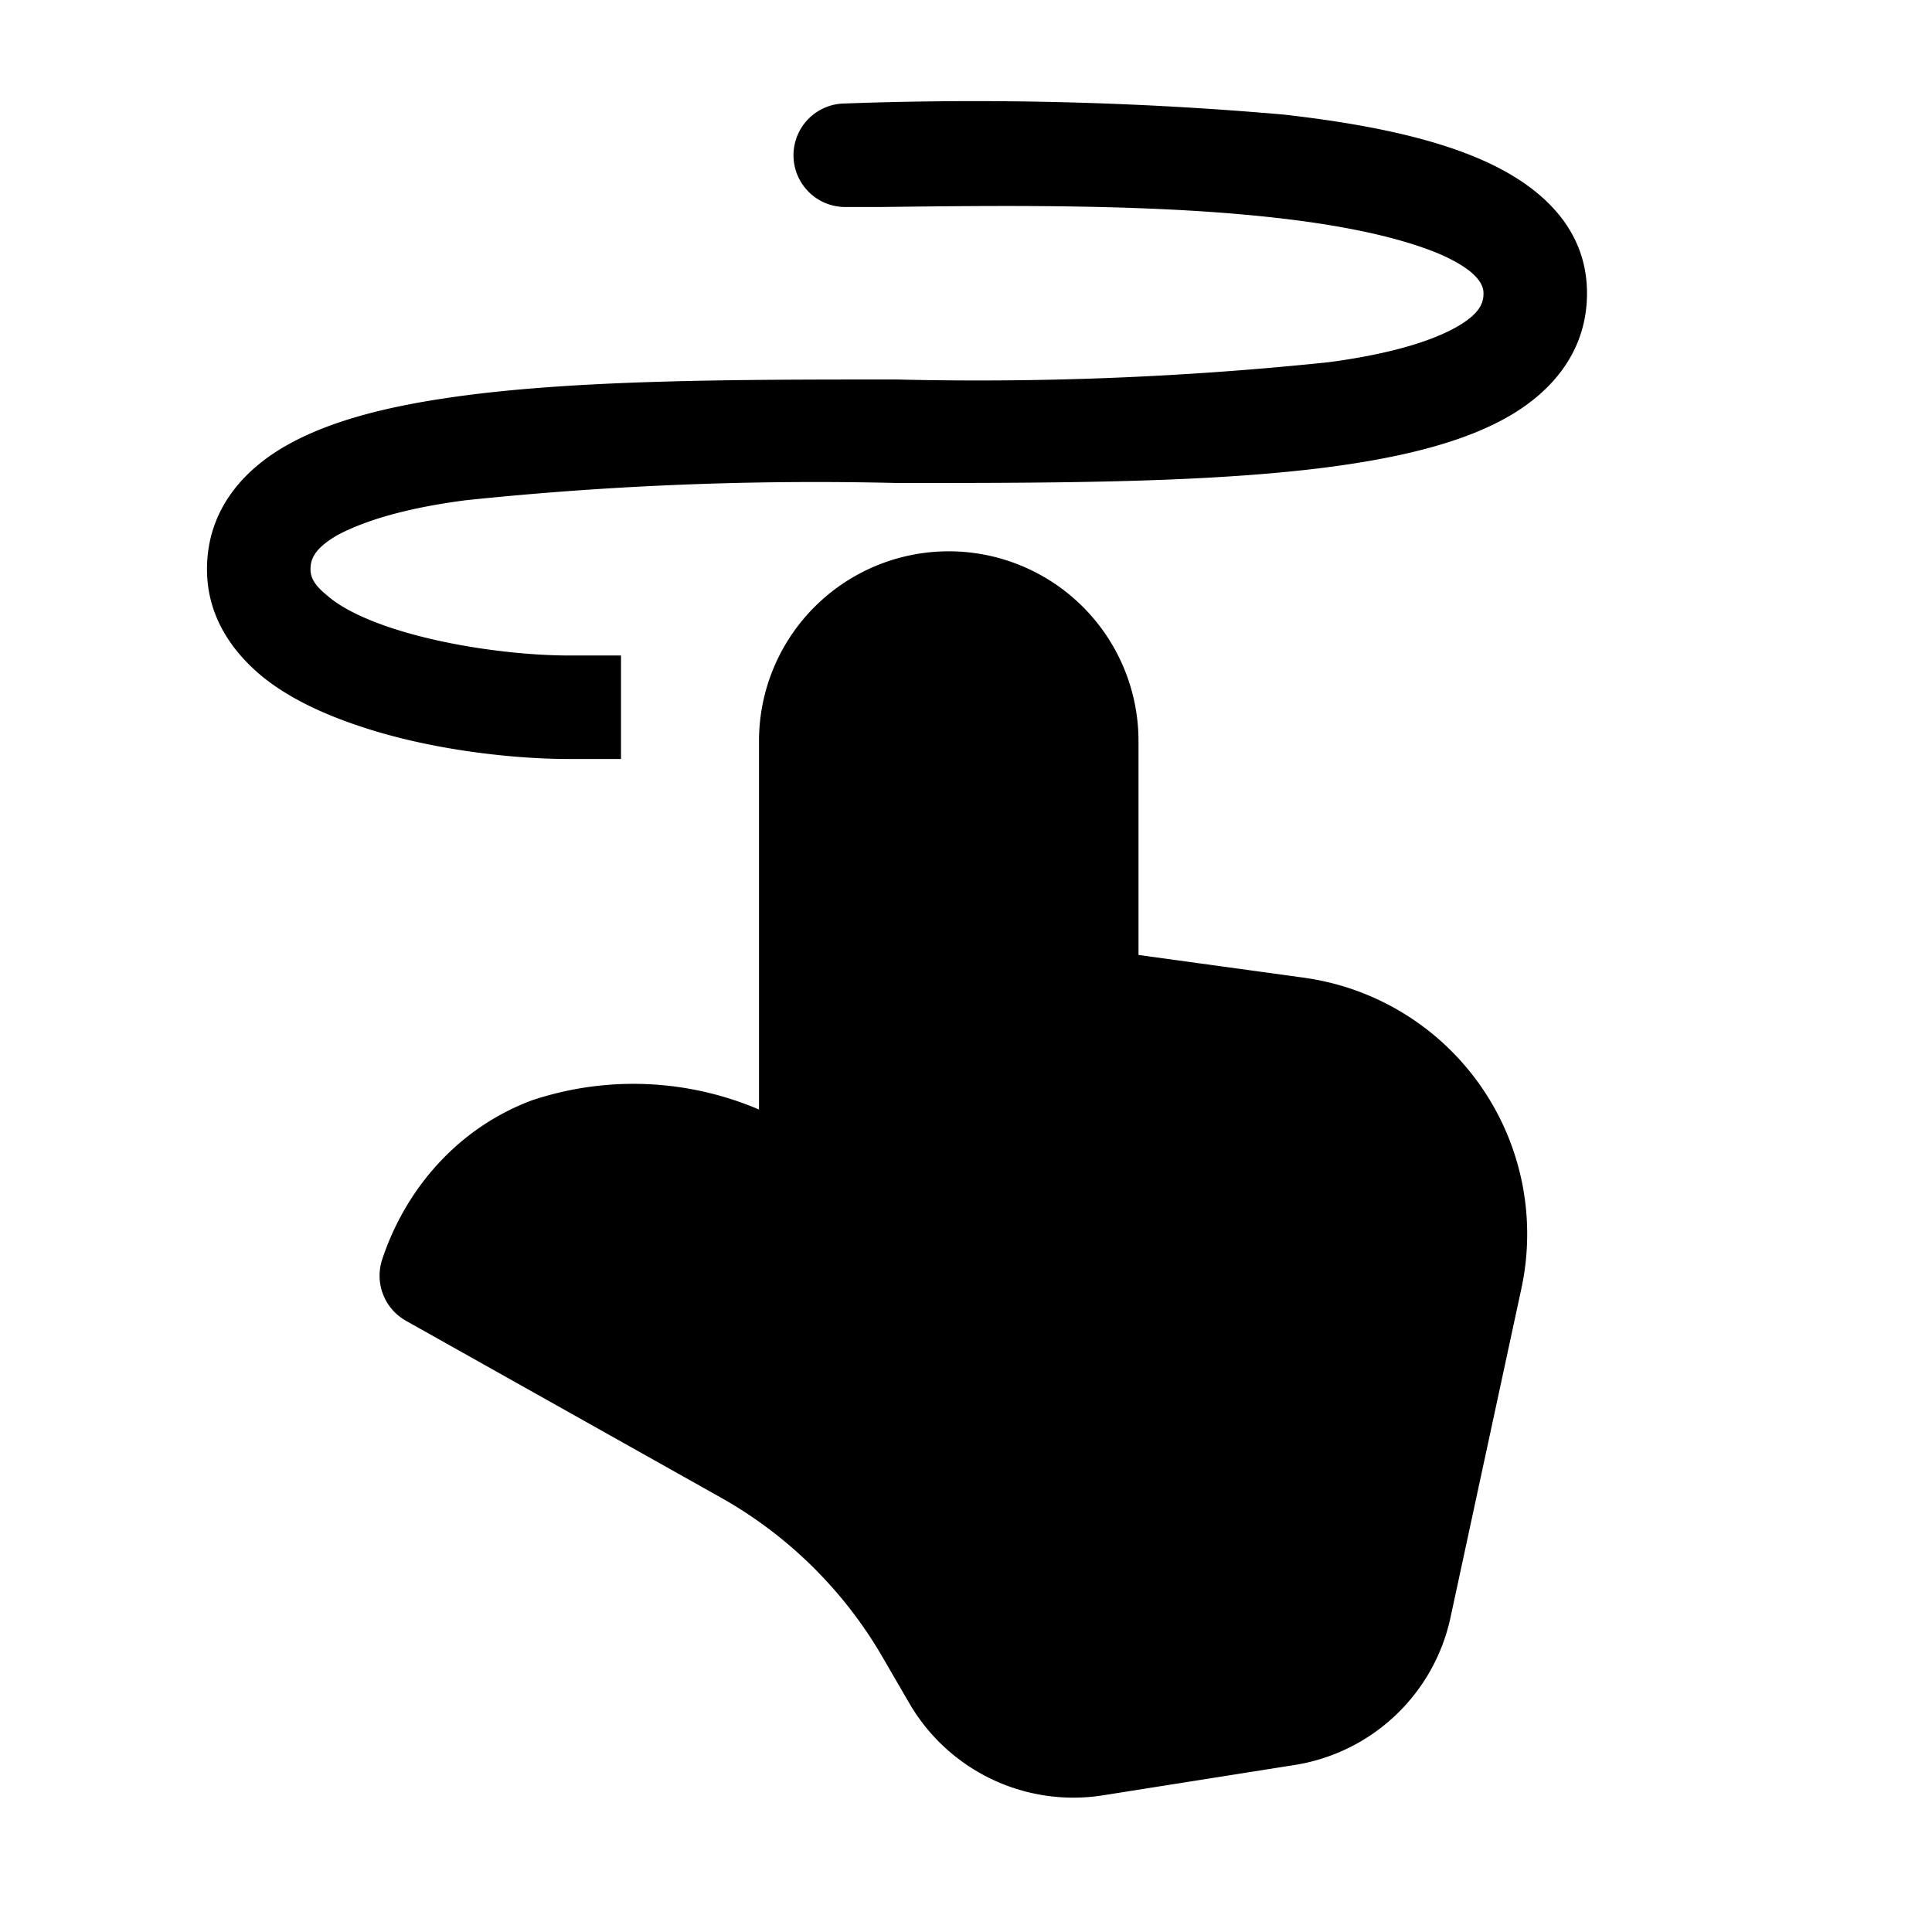
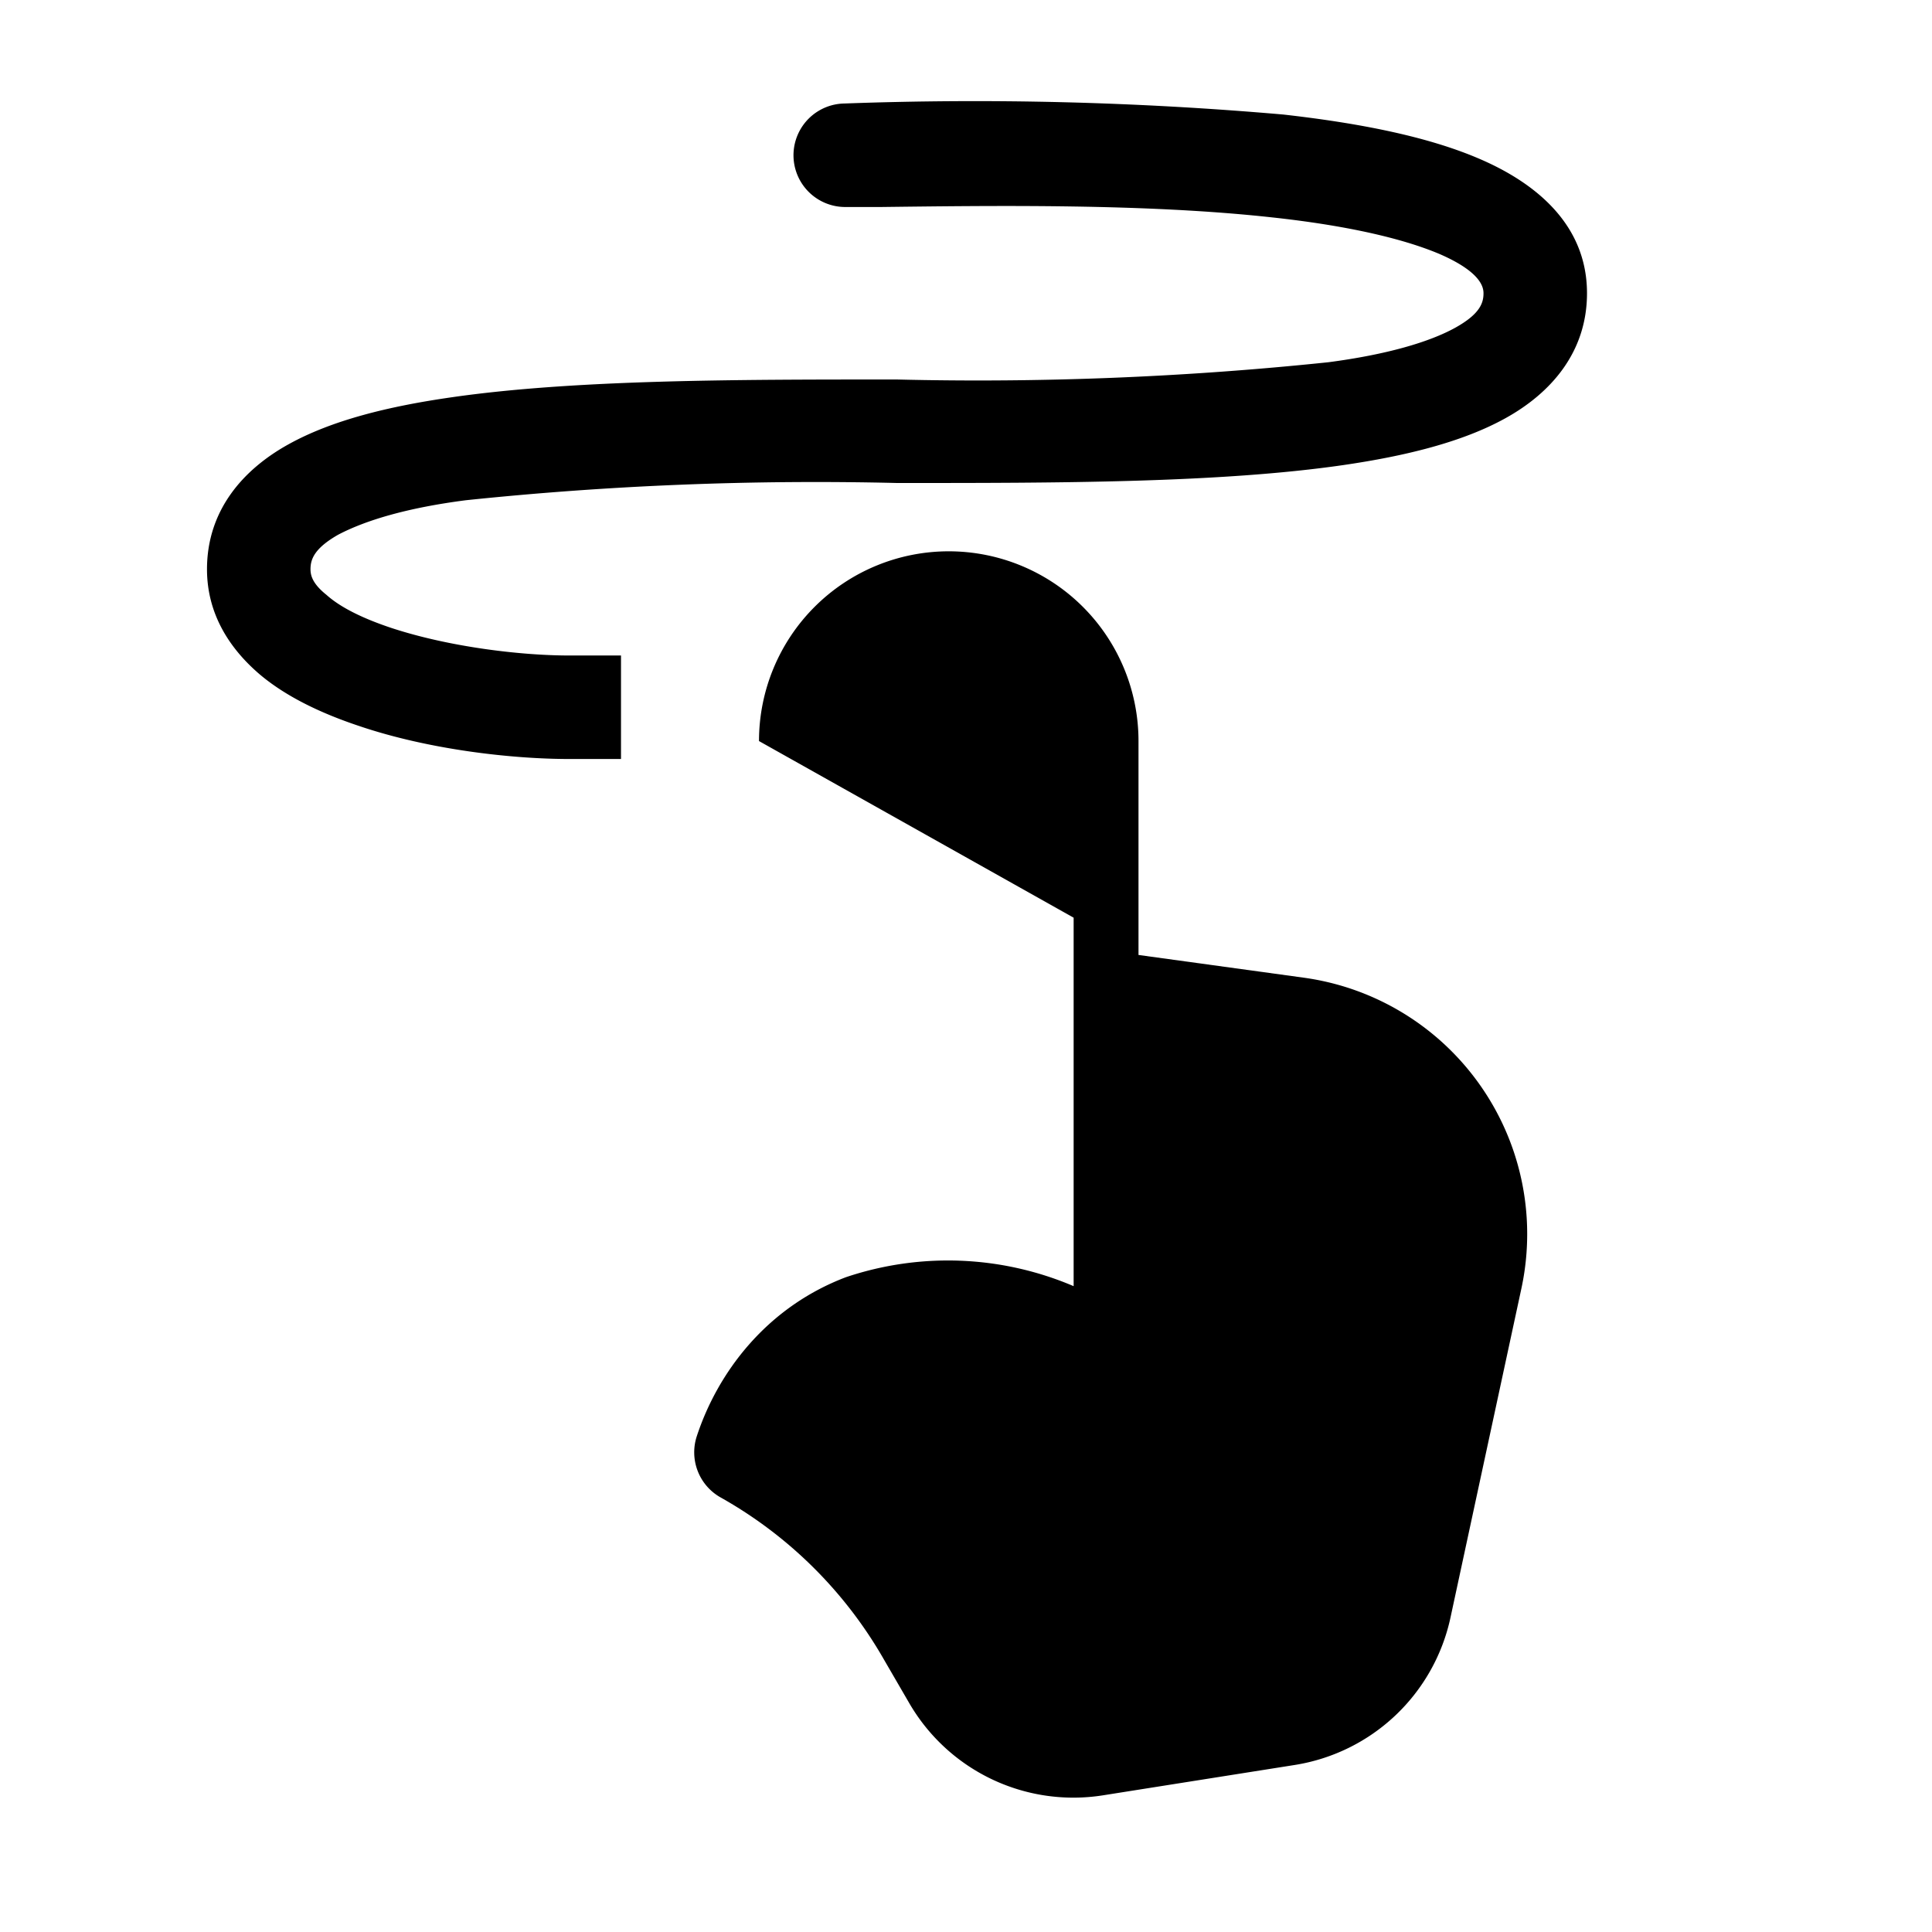
<svg fill="currentColor" viewBox="0 0 28 28">
-   <path d="M12.77 3c1.66-.02 3.84-.05 5.66.15 1.02.11 1.86.29 2.43.53.6.26.64.48.64.57 0 .14-.05.3-.41.5-.38.21-1 .39-1.84.5A48.8 48.8 0 0 1 13 5.5h-.05c-2.27 0-4.63 0-6.42.26-.9.13-1.72.33-2.35.68C3.53 6.8 3 7.39 3 8.25c0 .66.34 1.16.76 1.52.4.34.93.58 1.44.75 1.03.35 2.24.48 3.05.48H9V9.5h-.75c-.69 0-1.73-.12-2.58-.4-.42-.14-.74-.3-.94-.48-.2-.16-.23-.28-.23-.37 0-.14.05-.3.4-.5.4-.21 1-.39 1.85-.5A48.8 48.8 0 0 1 13 7h.05c2.27 0 4.63 0 6.42-.26.89-.13 1.72-.33 2.35-.68.65-.36 1.18-.95 1.18-1.81 0-1.02-.78-1.61-1.54-1.94-.78-.34-1.8-.53-2.86-.65a51.6 51.6 0 0 0-6.36-.16.75.75 0 0 0 .02 1.5h.51ZM11 10.74a2.75 2.75 0 1 1 5.5 0v3.1l2.4.33a3.75 3.75 0 0 1 3.15 4.5l-1.03 4.78a2.75 2.75 0 0 1-2.26 2.13l-2.78.44a2.75 2.75 0 0 1-2.81-1.35l-.36-.62a6.25 6.25 0 0 0-2.37-2.35l-4.56-2.56a.75.75 0 0 1-.34-.89c.3-.91 1-1.86 2.16-2.3a4.64 4.64 0 0 1 3.3.13v-5.34Z" />
+   <path d="M12.77 3c1.66-.02 3.84-.05 5.66.15 1.02.11 1.86.29 2.43.53.6.26.64.48.64.57 0 .14-.05.3-.41.5-.38.21-1 .39-1.84.5A48.8 48.8 0 0 1 13 5.5h-.05c-2.27 0-4.63 0-6.42.26-.9.13-1.72.33-2.35.68C3.53 6.8 3 7.39 3 8.25c0 .66.34 1.16.76 1.52.4.34.93.58 1.44.75 1.03.35 2.24.48 3.05.48H9V9.5h-.75c-.69 0-1.73-.12-2.58-.4-.42-.14-.74-.3-.94-.48-.2-.16-.23-.28-.23-.37 0-.14.05-.3.4-.5.4-.21 1-.39 1.85-.5A48.8 48.8 0 0 1 13 7h.05c2.27 0 4.63 0 6.42-.26.89-.13 1.72-.33 2.35-.68.65-.36 1.18-.95 1.18-1.81 0-1.02-.78-1.61-1.54-1.94-.78-.34-1.8-.53-2.86-.65a51.6 51.6 0 0 0-6.36-.16.75.75 0 0 0 .02 1.5h.51ZM11 10.74a2.75 2.75 0 1 1 5.5 0v3.1l2.4.33a3.75 3.75 0 0 1 3.15 4.5l-1.03 4.78a2.75 2.75 0 0 1-2.26 2.13l-2.78.44a2.75 2.75 0 0 1-2.81-1.35l-.36-.62a6.25 6.25 0 0 0-2.37-2.35a.75.75 0 0 1-.34-.89c.3-.91 1-1.86 2.16-2.3a4.64 4.64 0 0 1 3.3.13v-5.34Z" />
</svg>